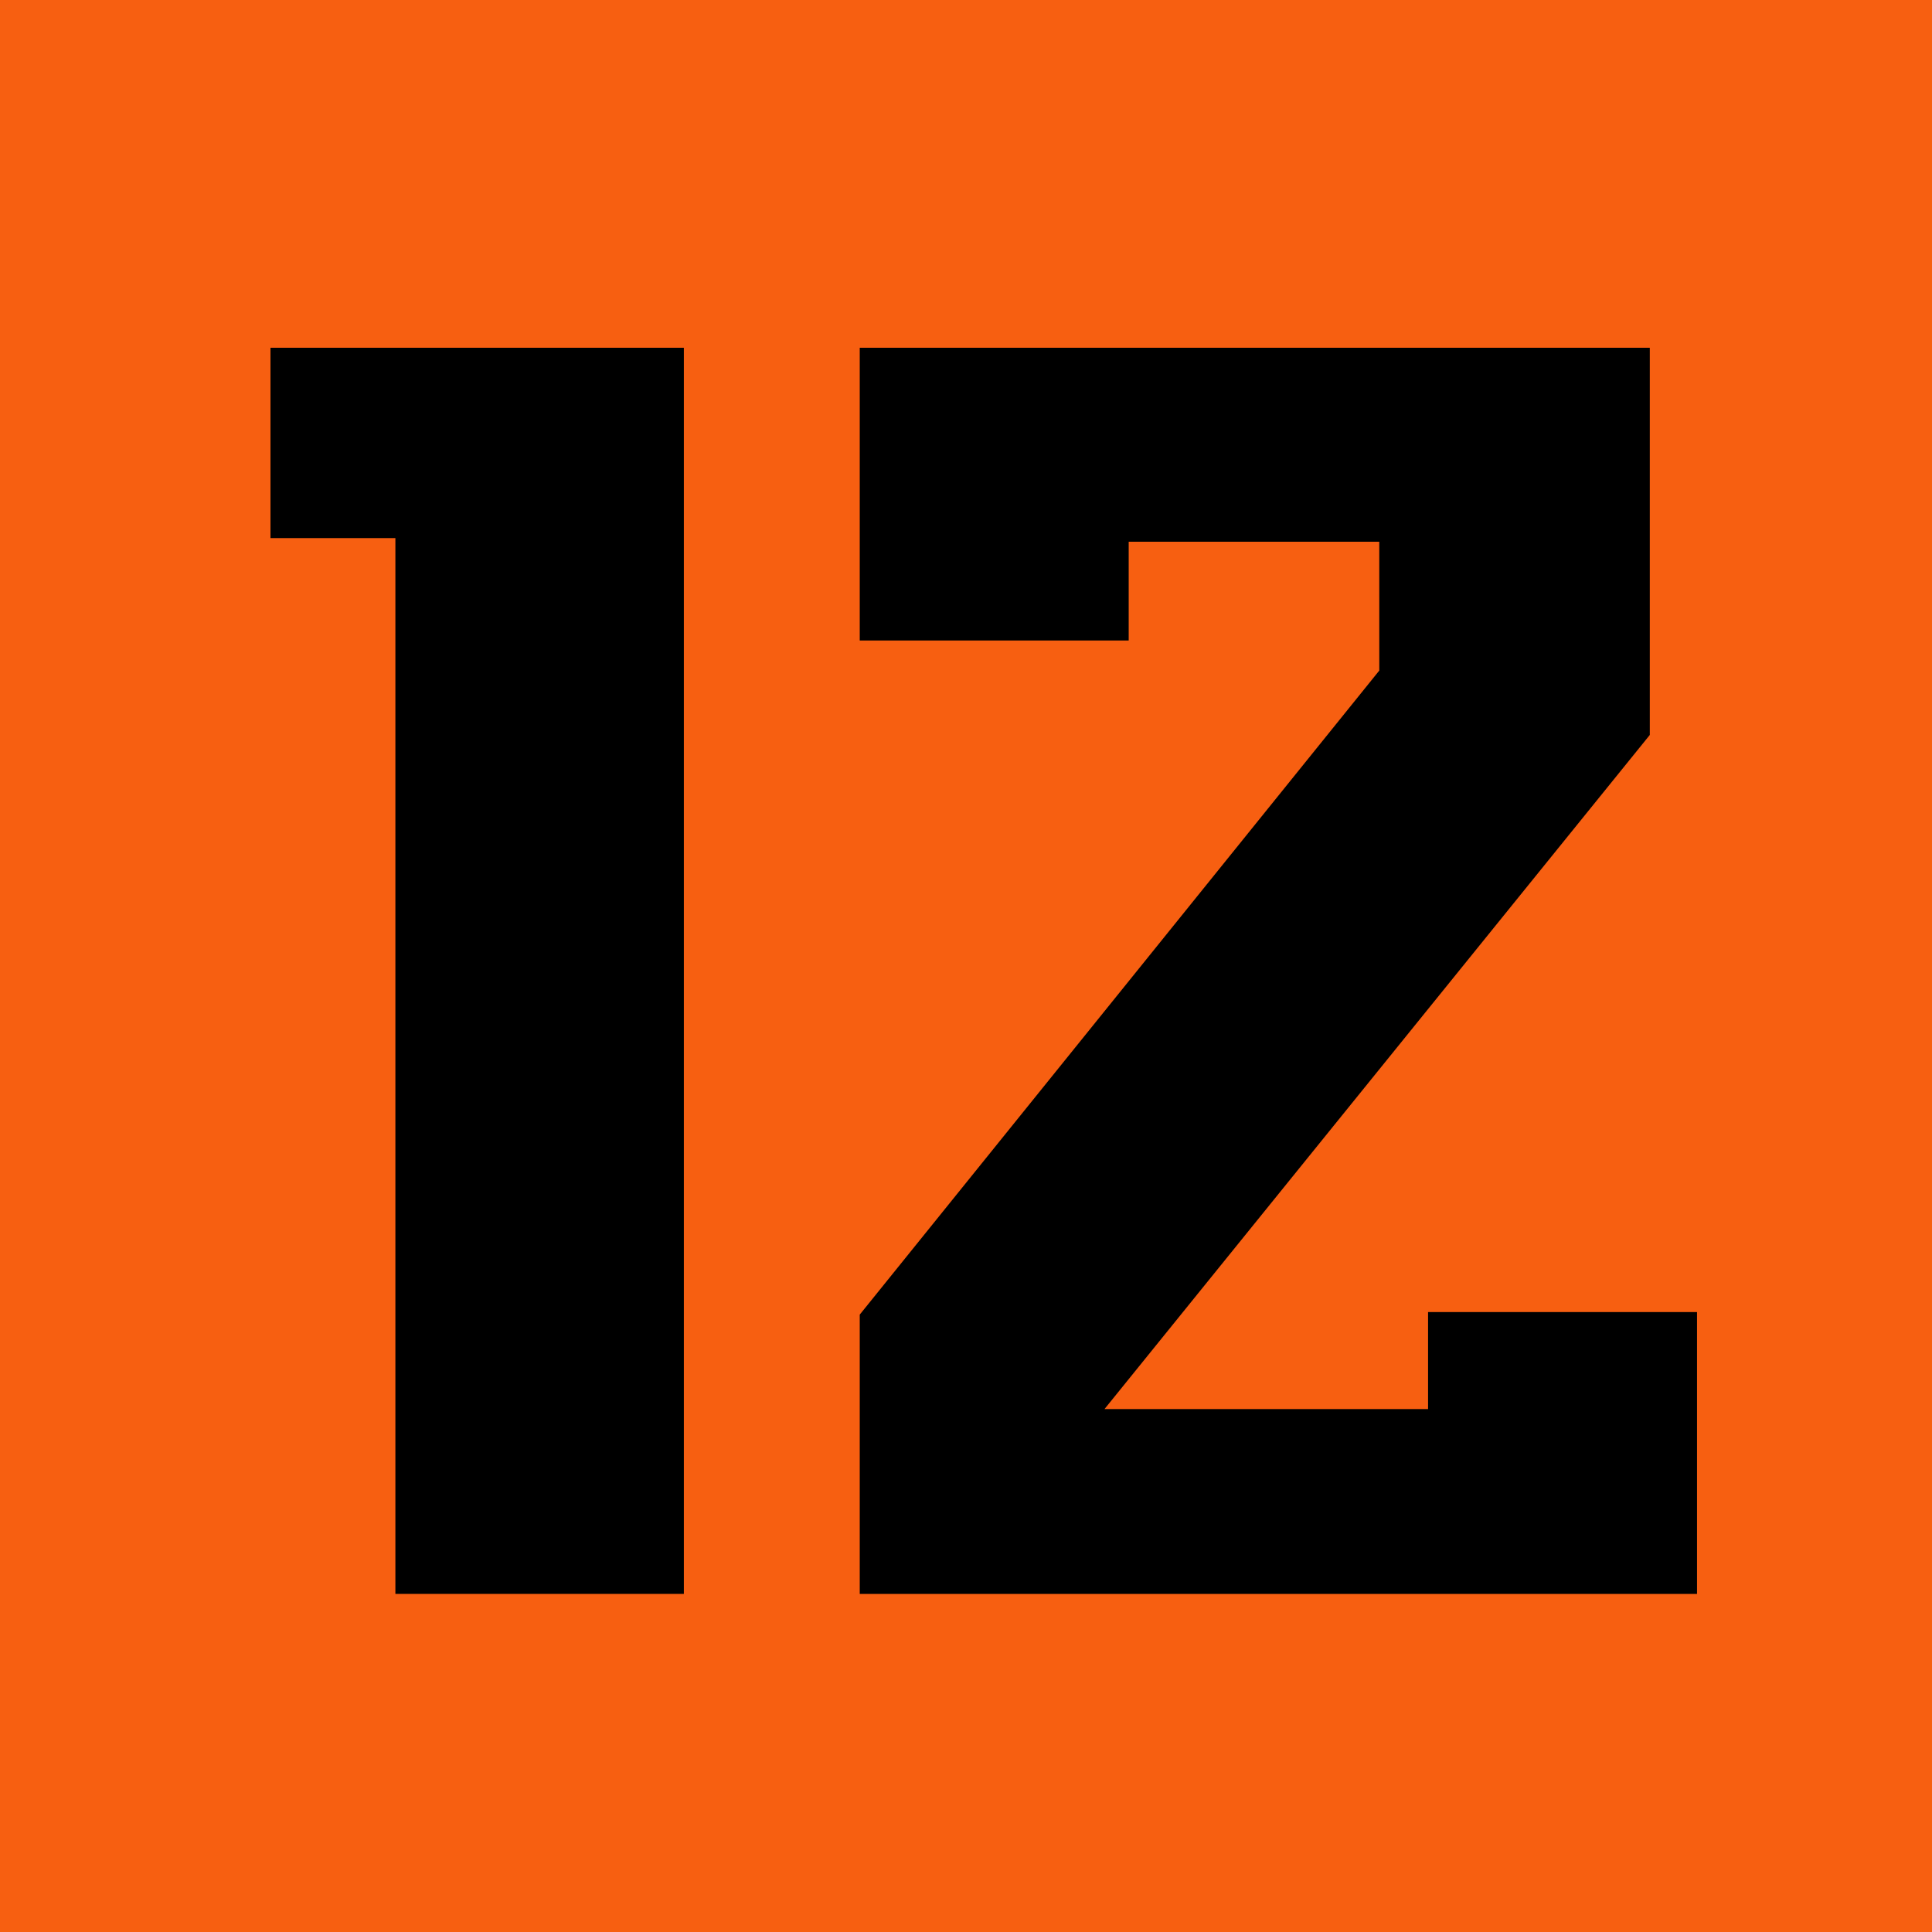
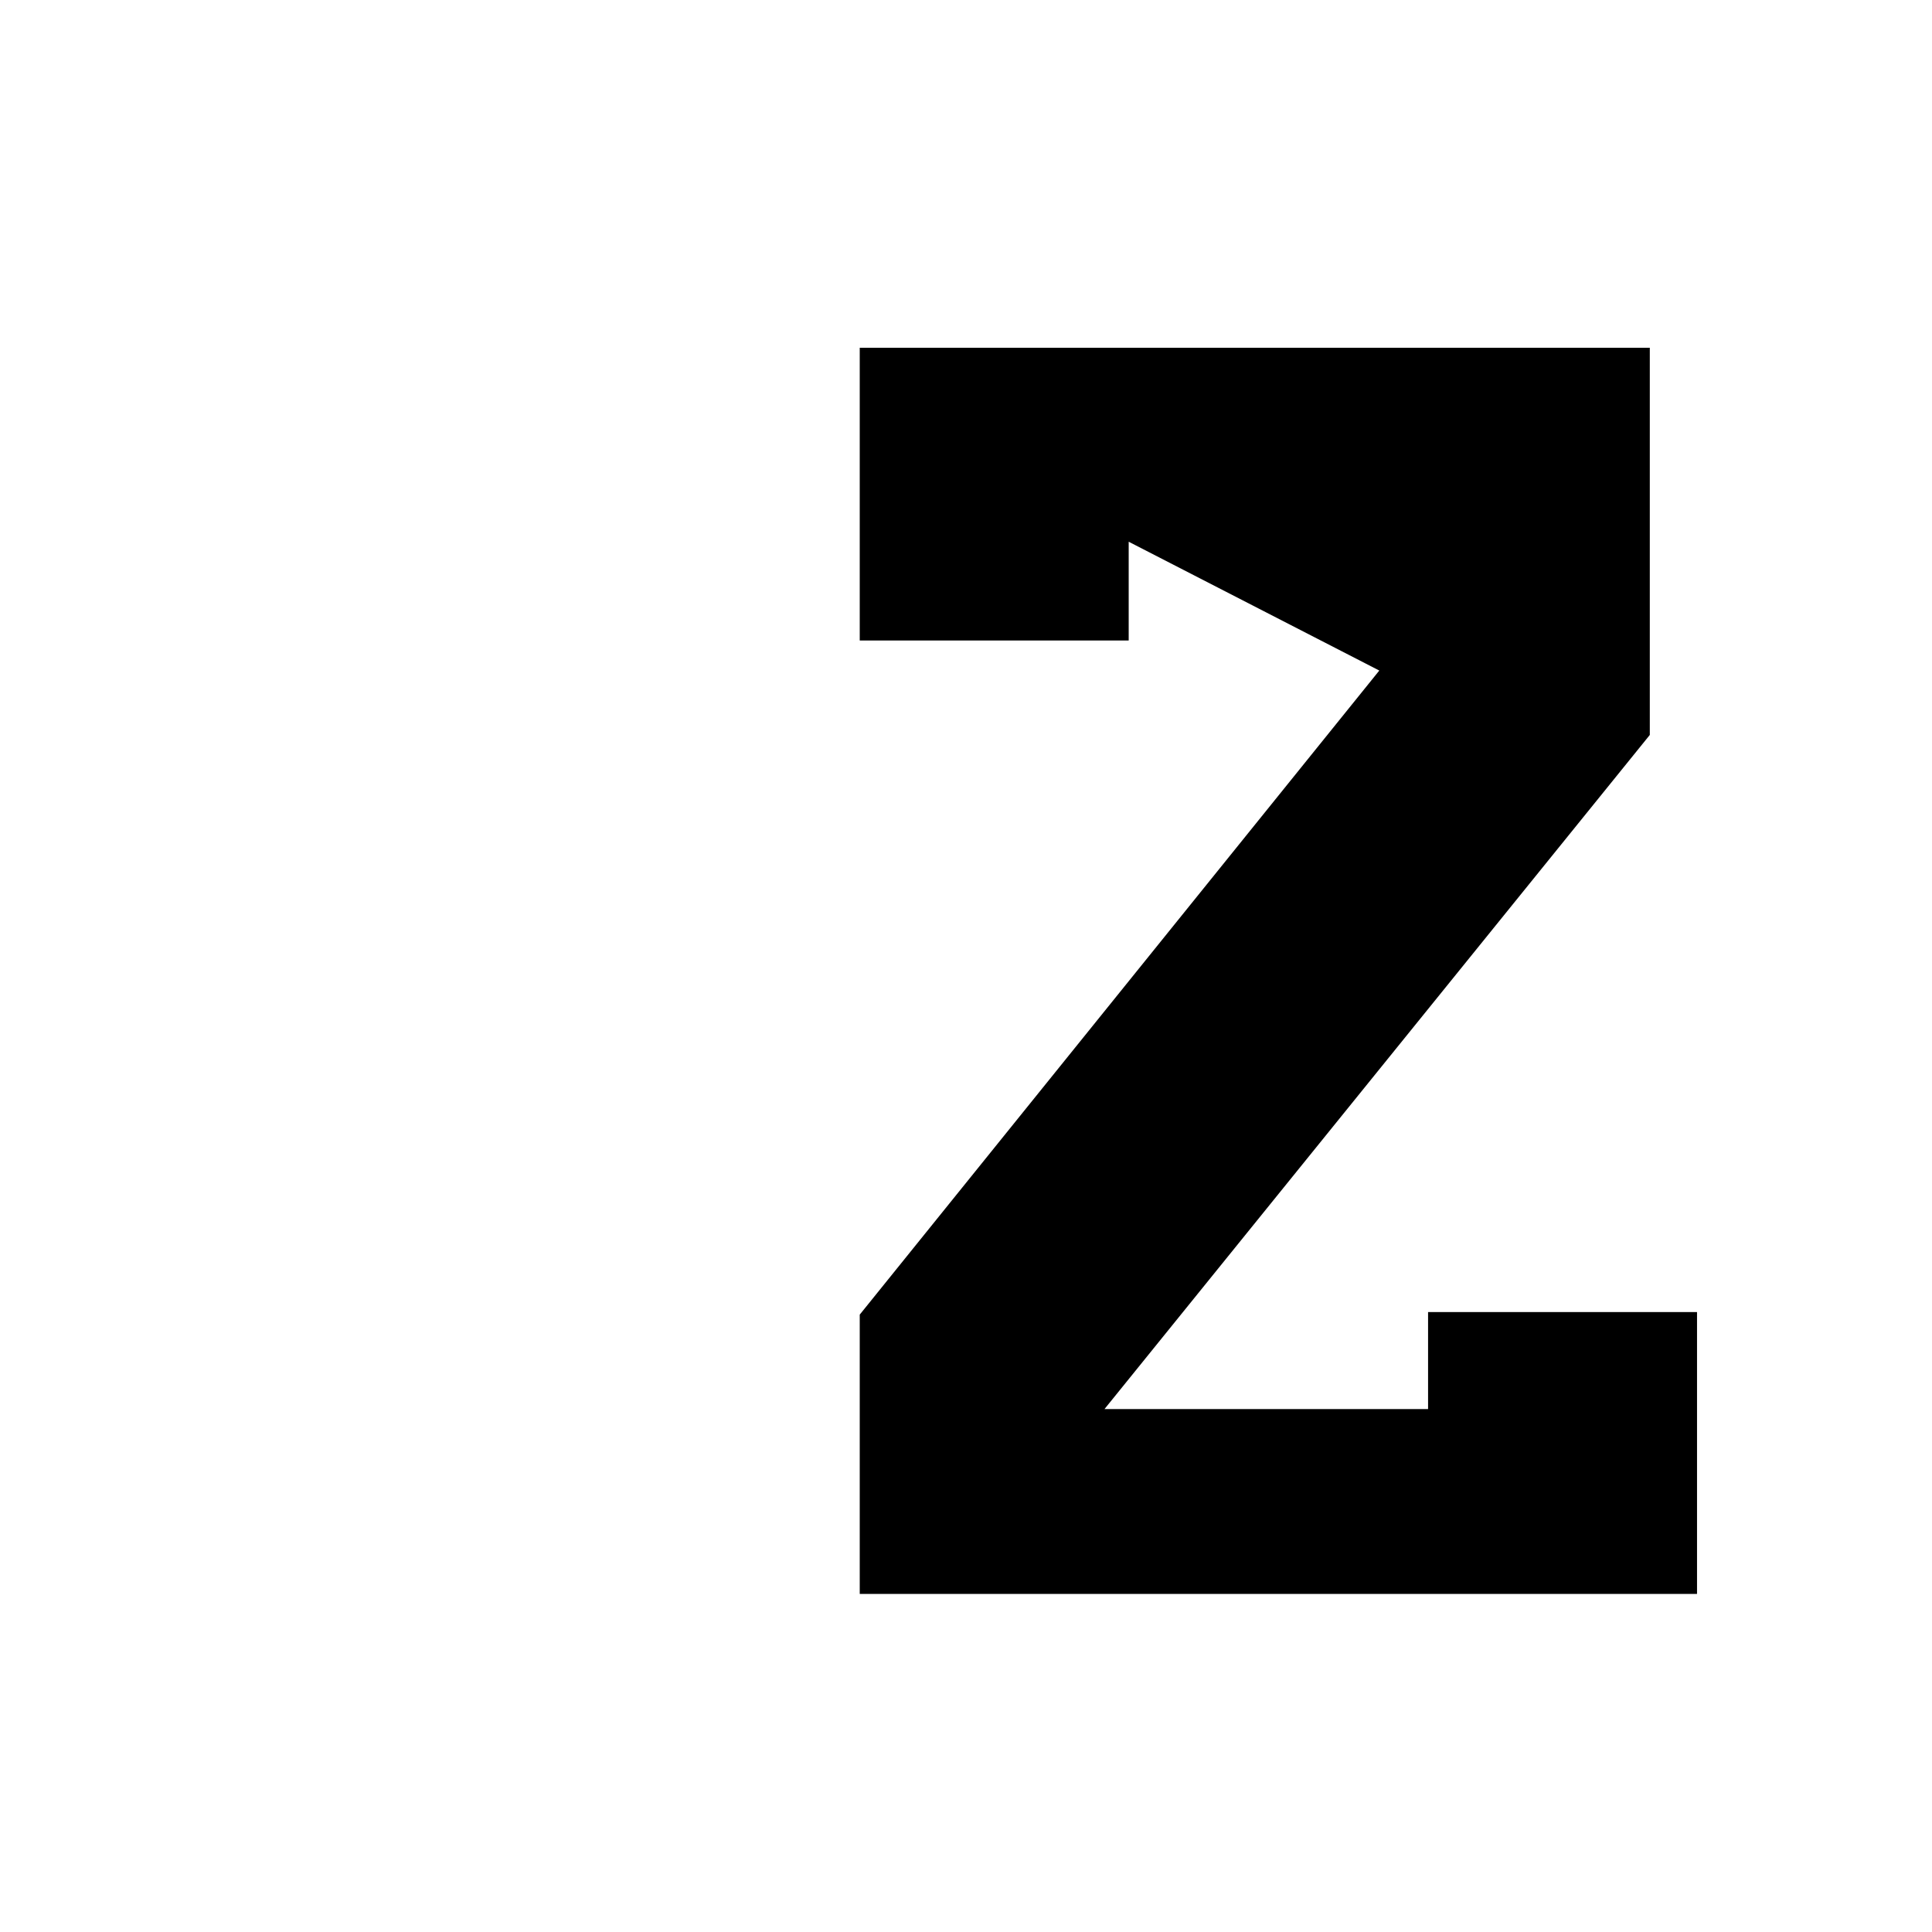
<svg xmlns="http://www.w3.org/2000/svg" width="200" height="200" viewBox="0 0 200 200" fill="none">
-   <rect width="200" height="200" fill="#F75F11" />
-   <path d="M28 55.703H40.931V165H70.794V36H28V55.703Z" fill="black" />
-   <path d="M147.833 135.826V145.868H114.335L170.787 76.082V36H89V54.269V66.305H116.842V56.08H142.782L142.784 69.415L89 136.089V165H175.676V148.877V145.868V135.826H147.833Z" fill="black" />
+   <path d="M147.833 135.826V145.868H114.335L170.787 76.082V36H89V54.269V66.305H116.842V56.08L142.784 69.415L89 136.089V165H175.676V148.877V145.868V135.826H147.833Z" fill="black" />
</svg>